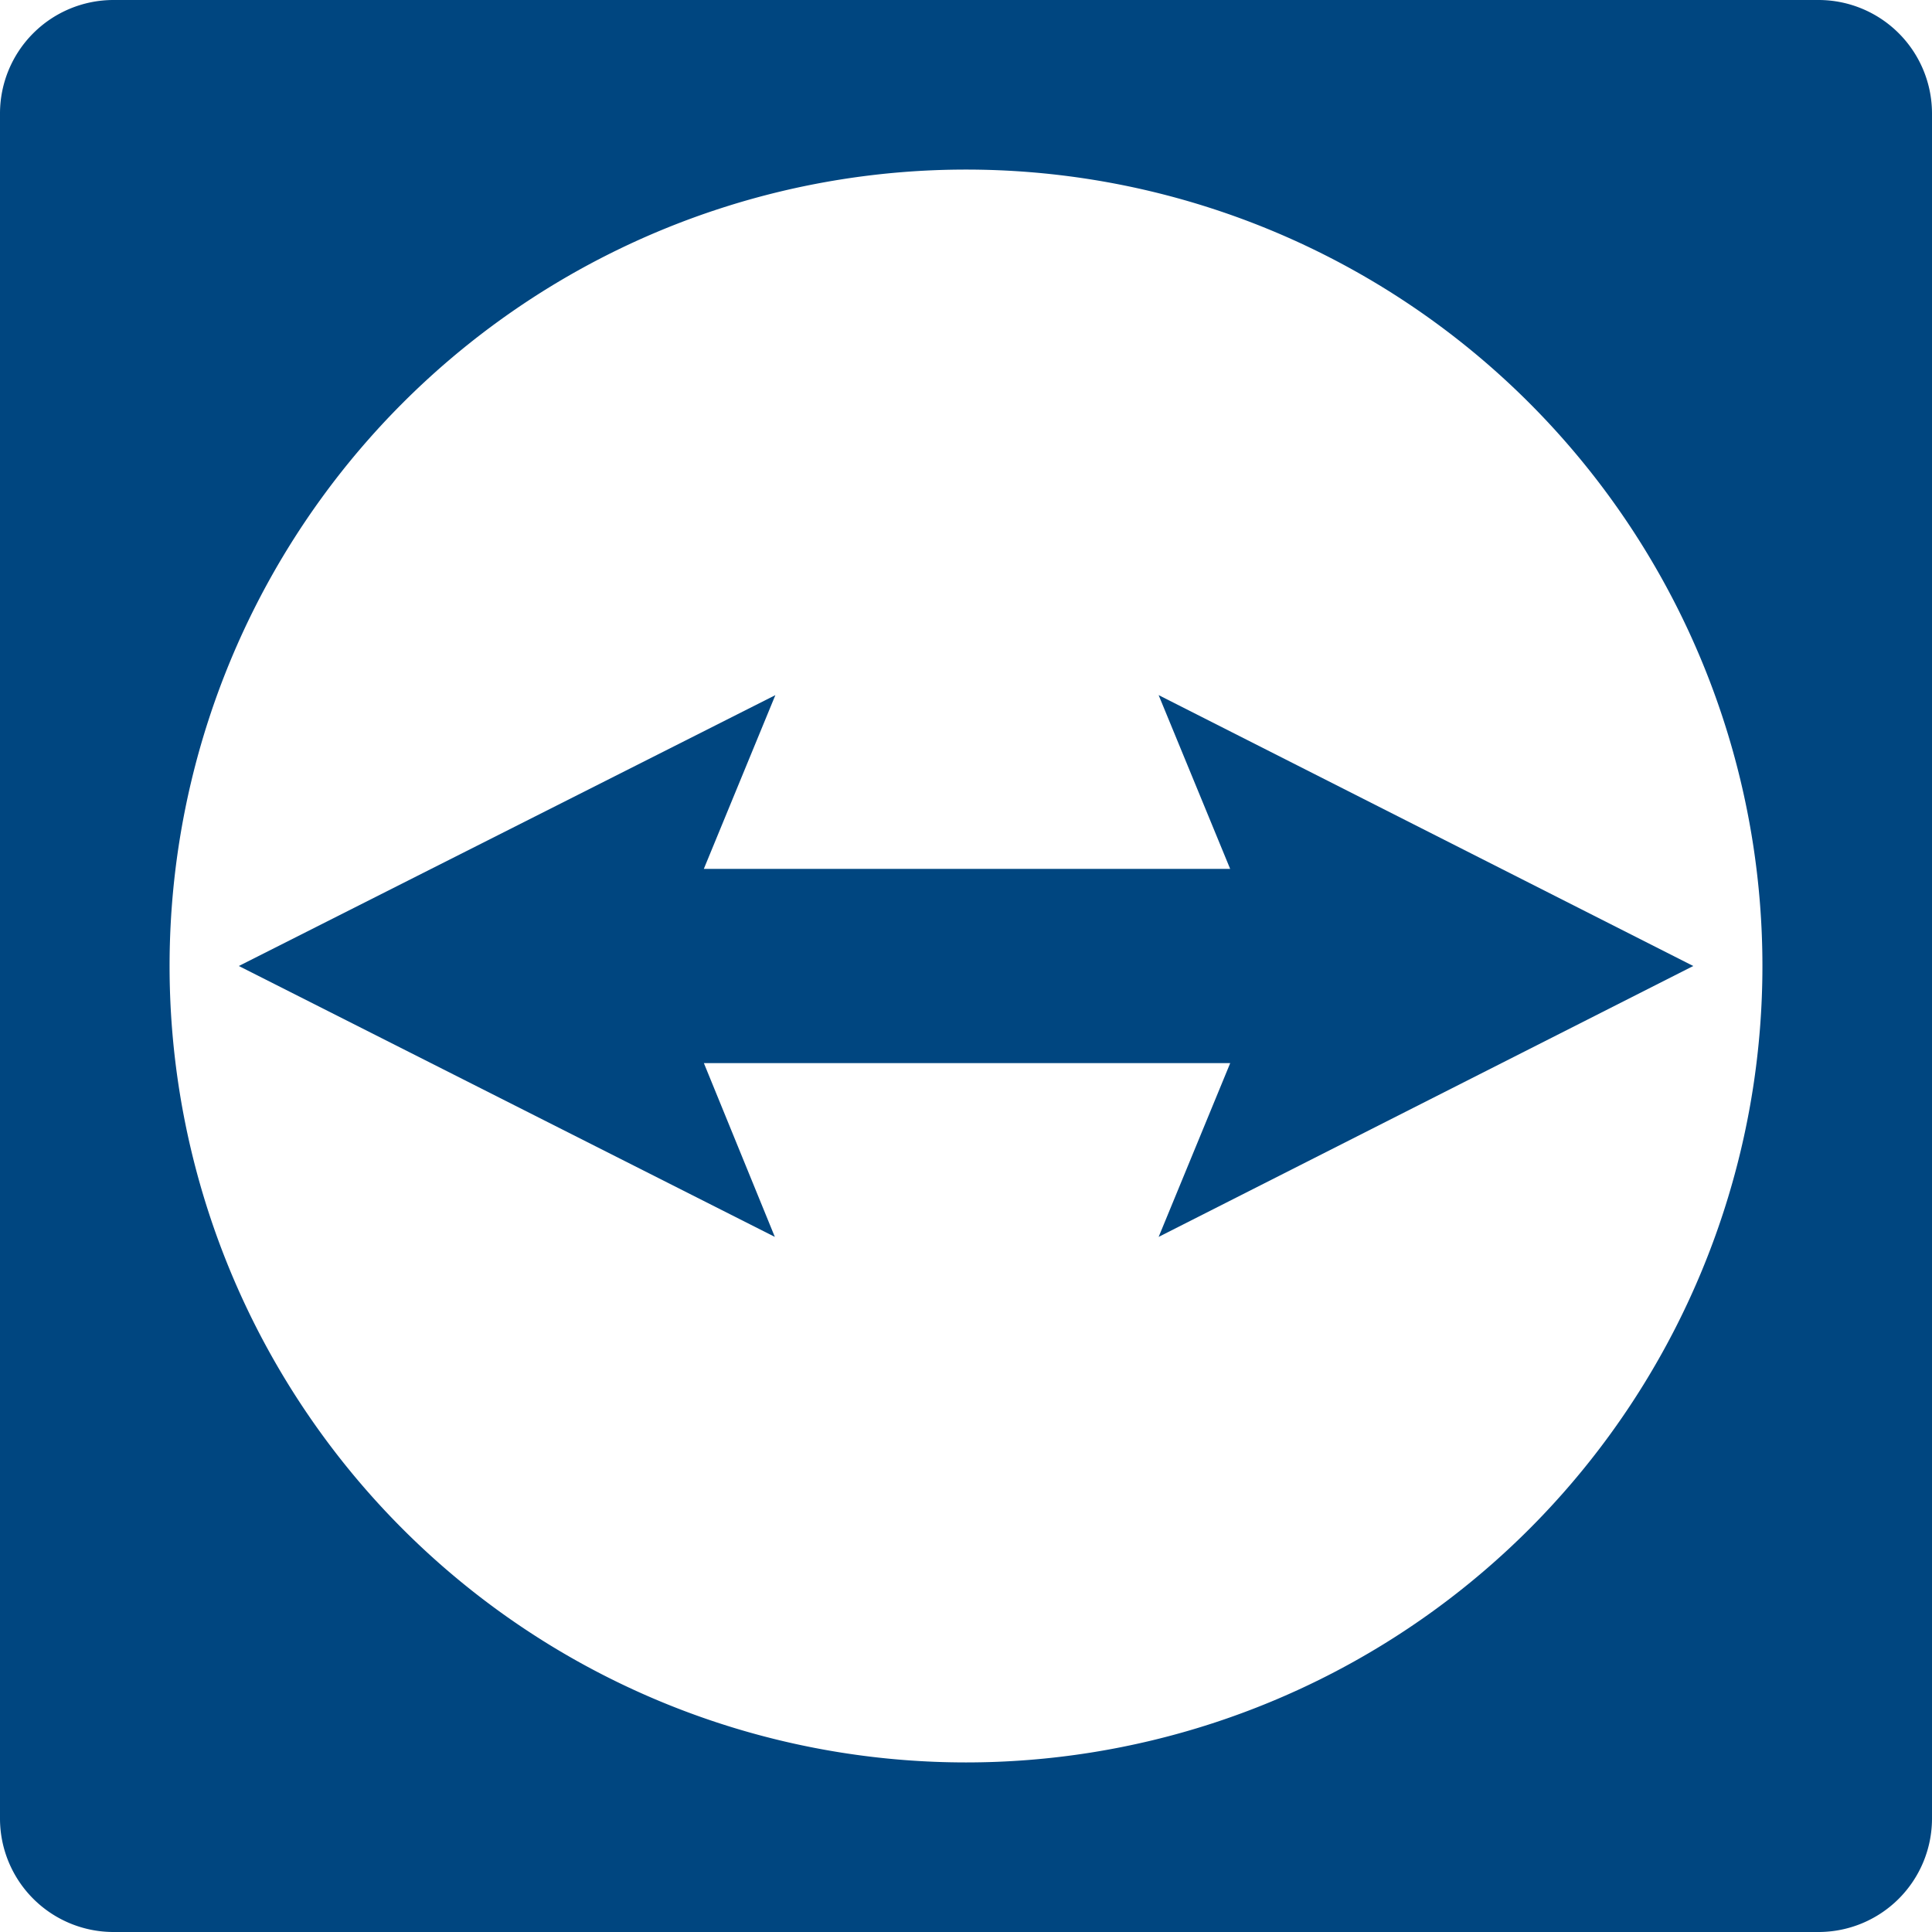
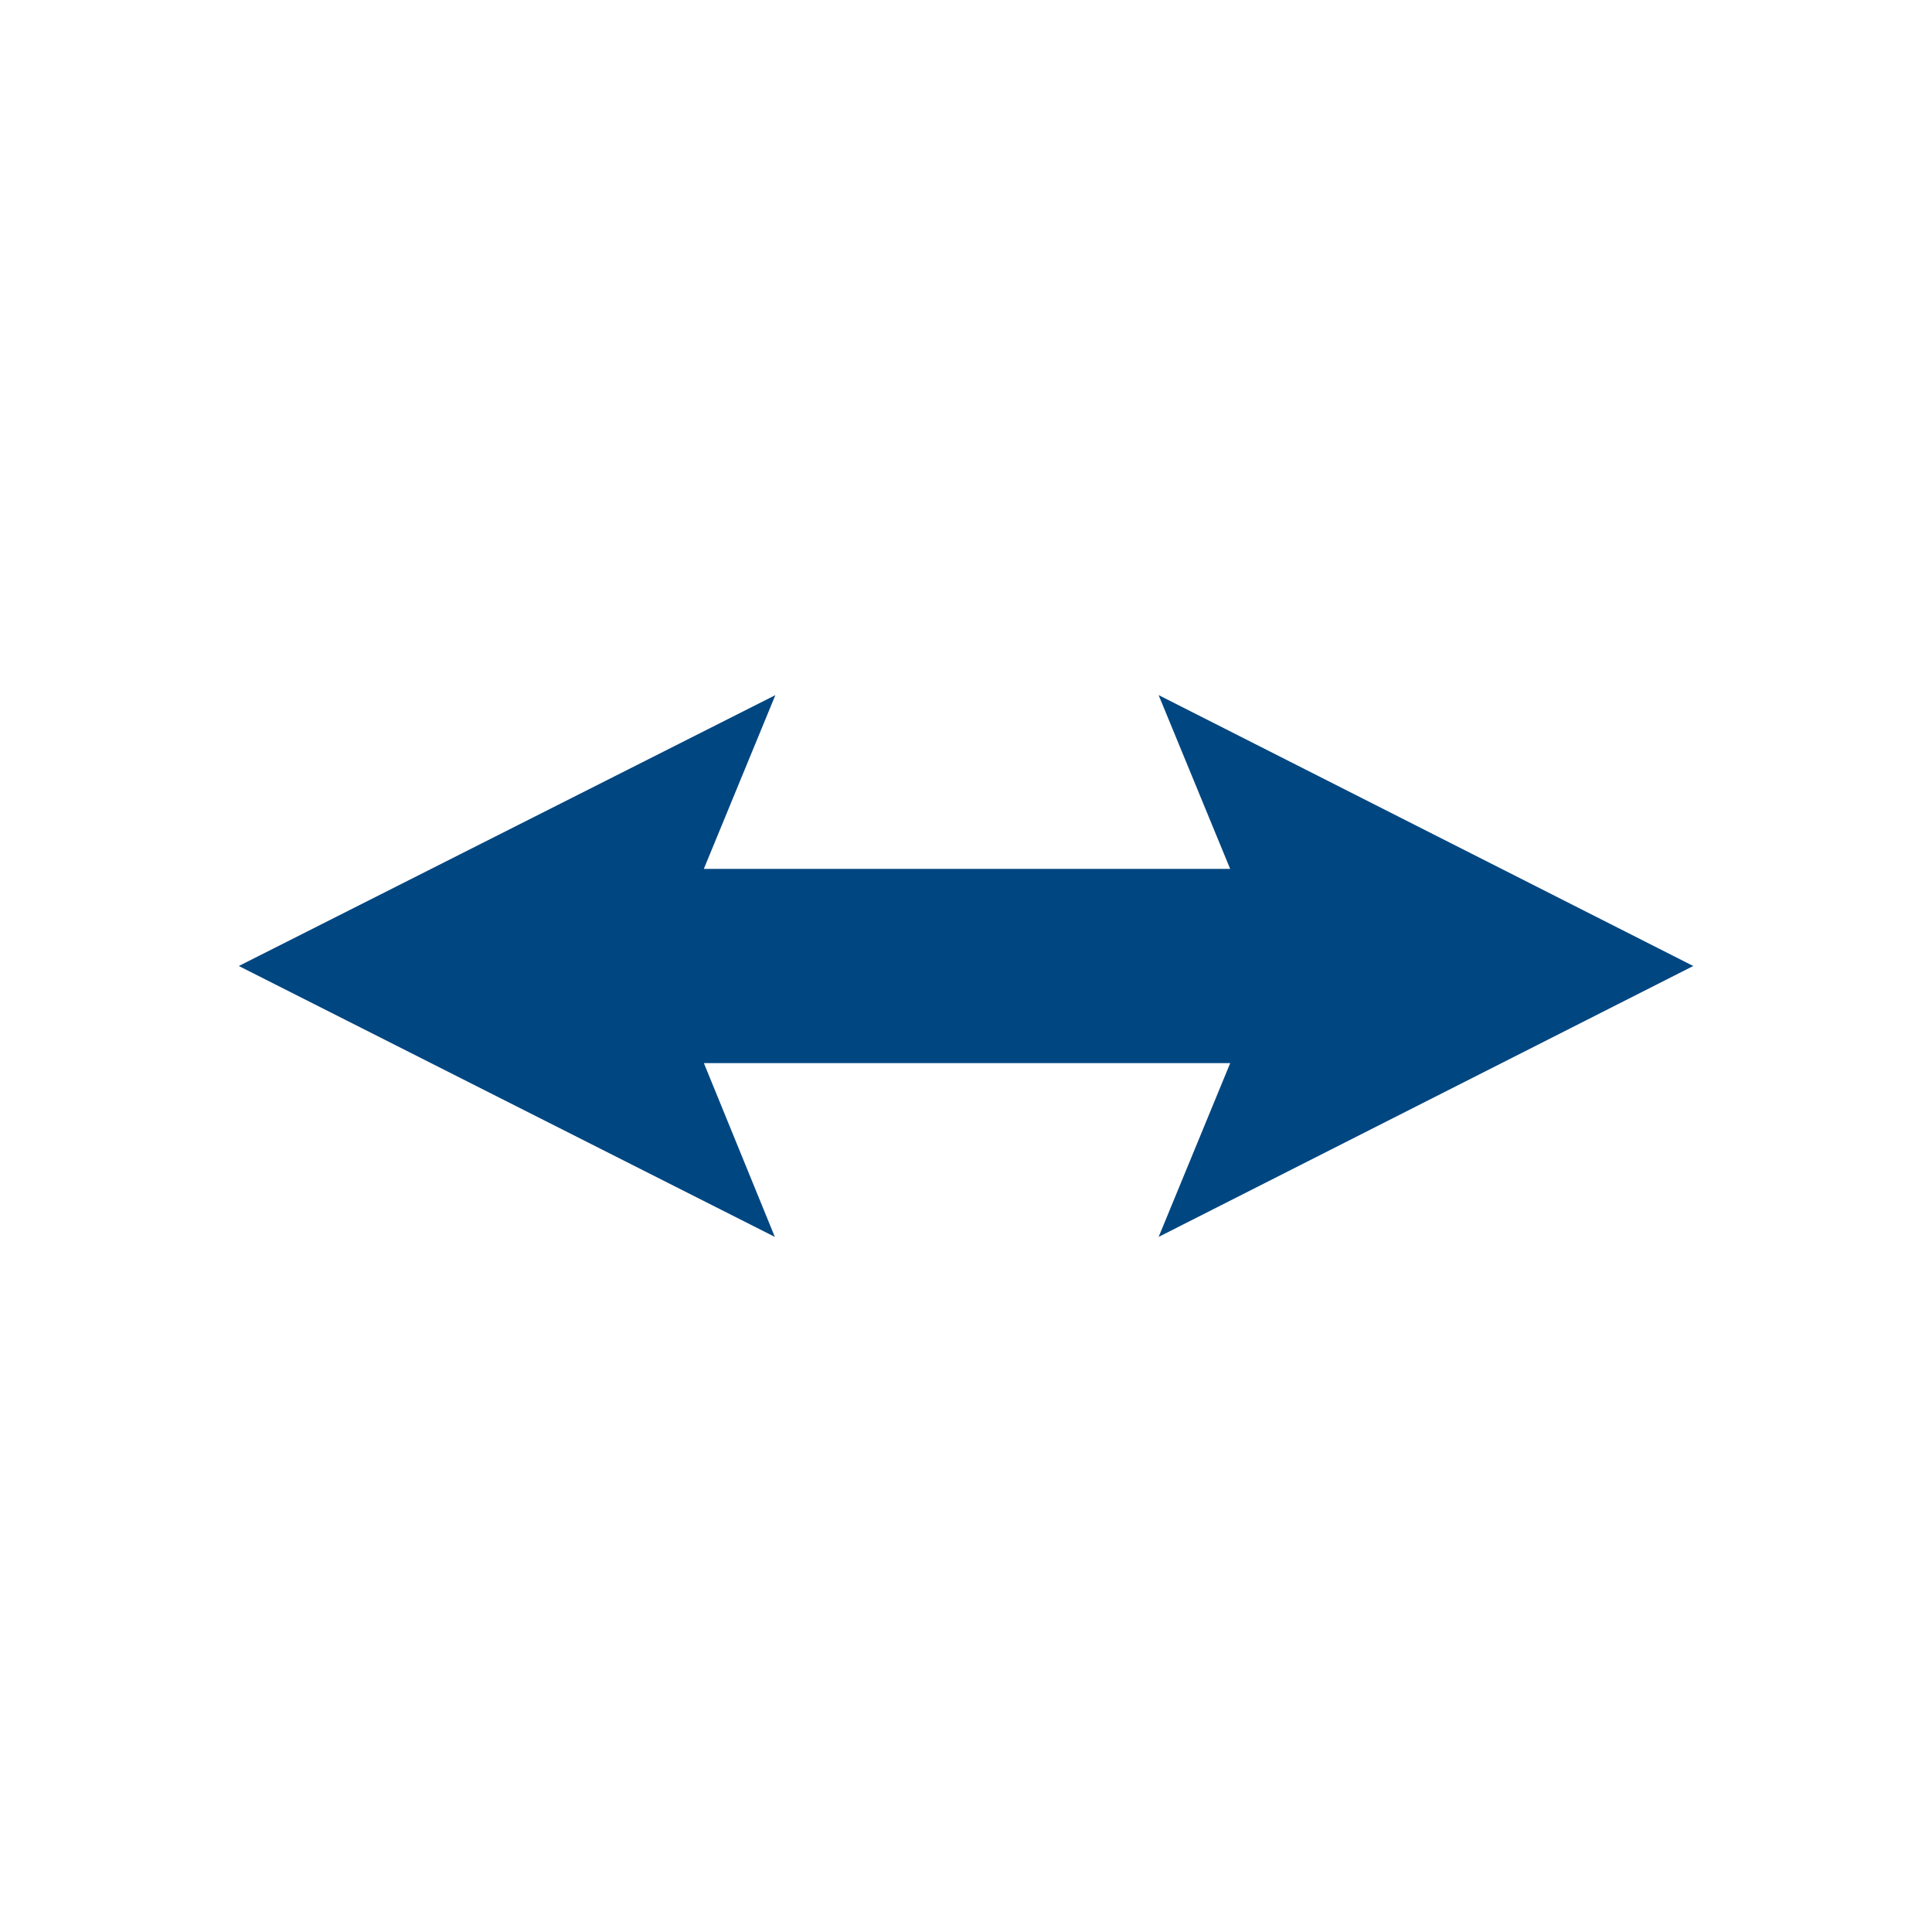
<svg xmlns="http://www.w3.org/2000/svg" fill="none" viewBox="0 0 70 70">
  <path d="m28.093 25.186-2.592 6.295h19.07l-2.592-6.296L61.35 35l-19.37 9.815 2.593-6.296h-19.07l2.571 6.296L8.653 35l19.44-9.814z" fill="#004680" />
-   <path d="M65.899 0H4.101A4.113 4.113 0 0 0 0 4.101v61.798A4.113 4.113 0 0 0 4.101 70h61.798A4.113 4.113 0 0 0 70 65.899V4.101A4.113 4.113 0 0 0 65.899 0zM35 63.856a28.856 28.856 0 1 1 0-57.712 28.856 28.856 0 0 1 0 57.712z" fill="#004680" />
</svg>